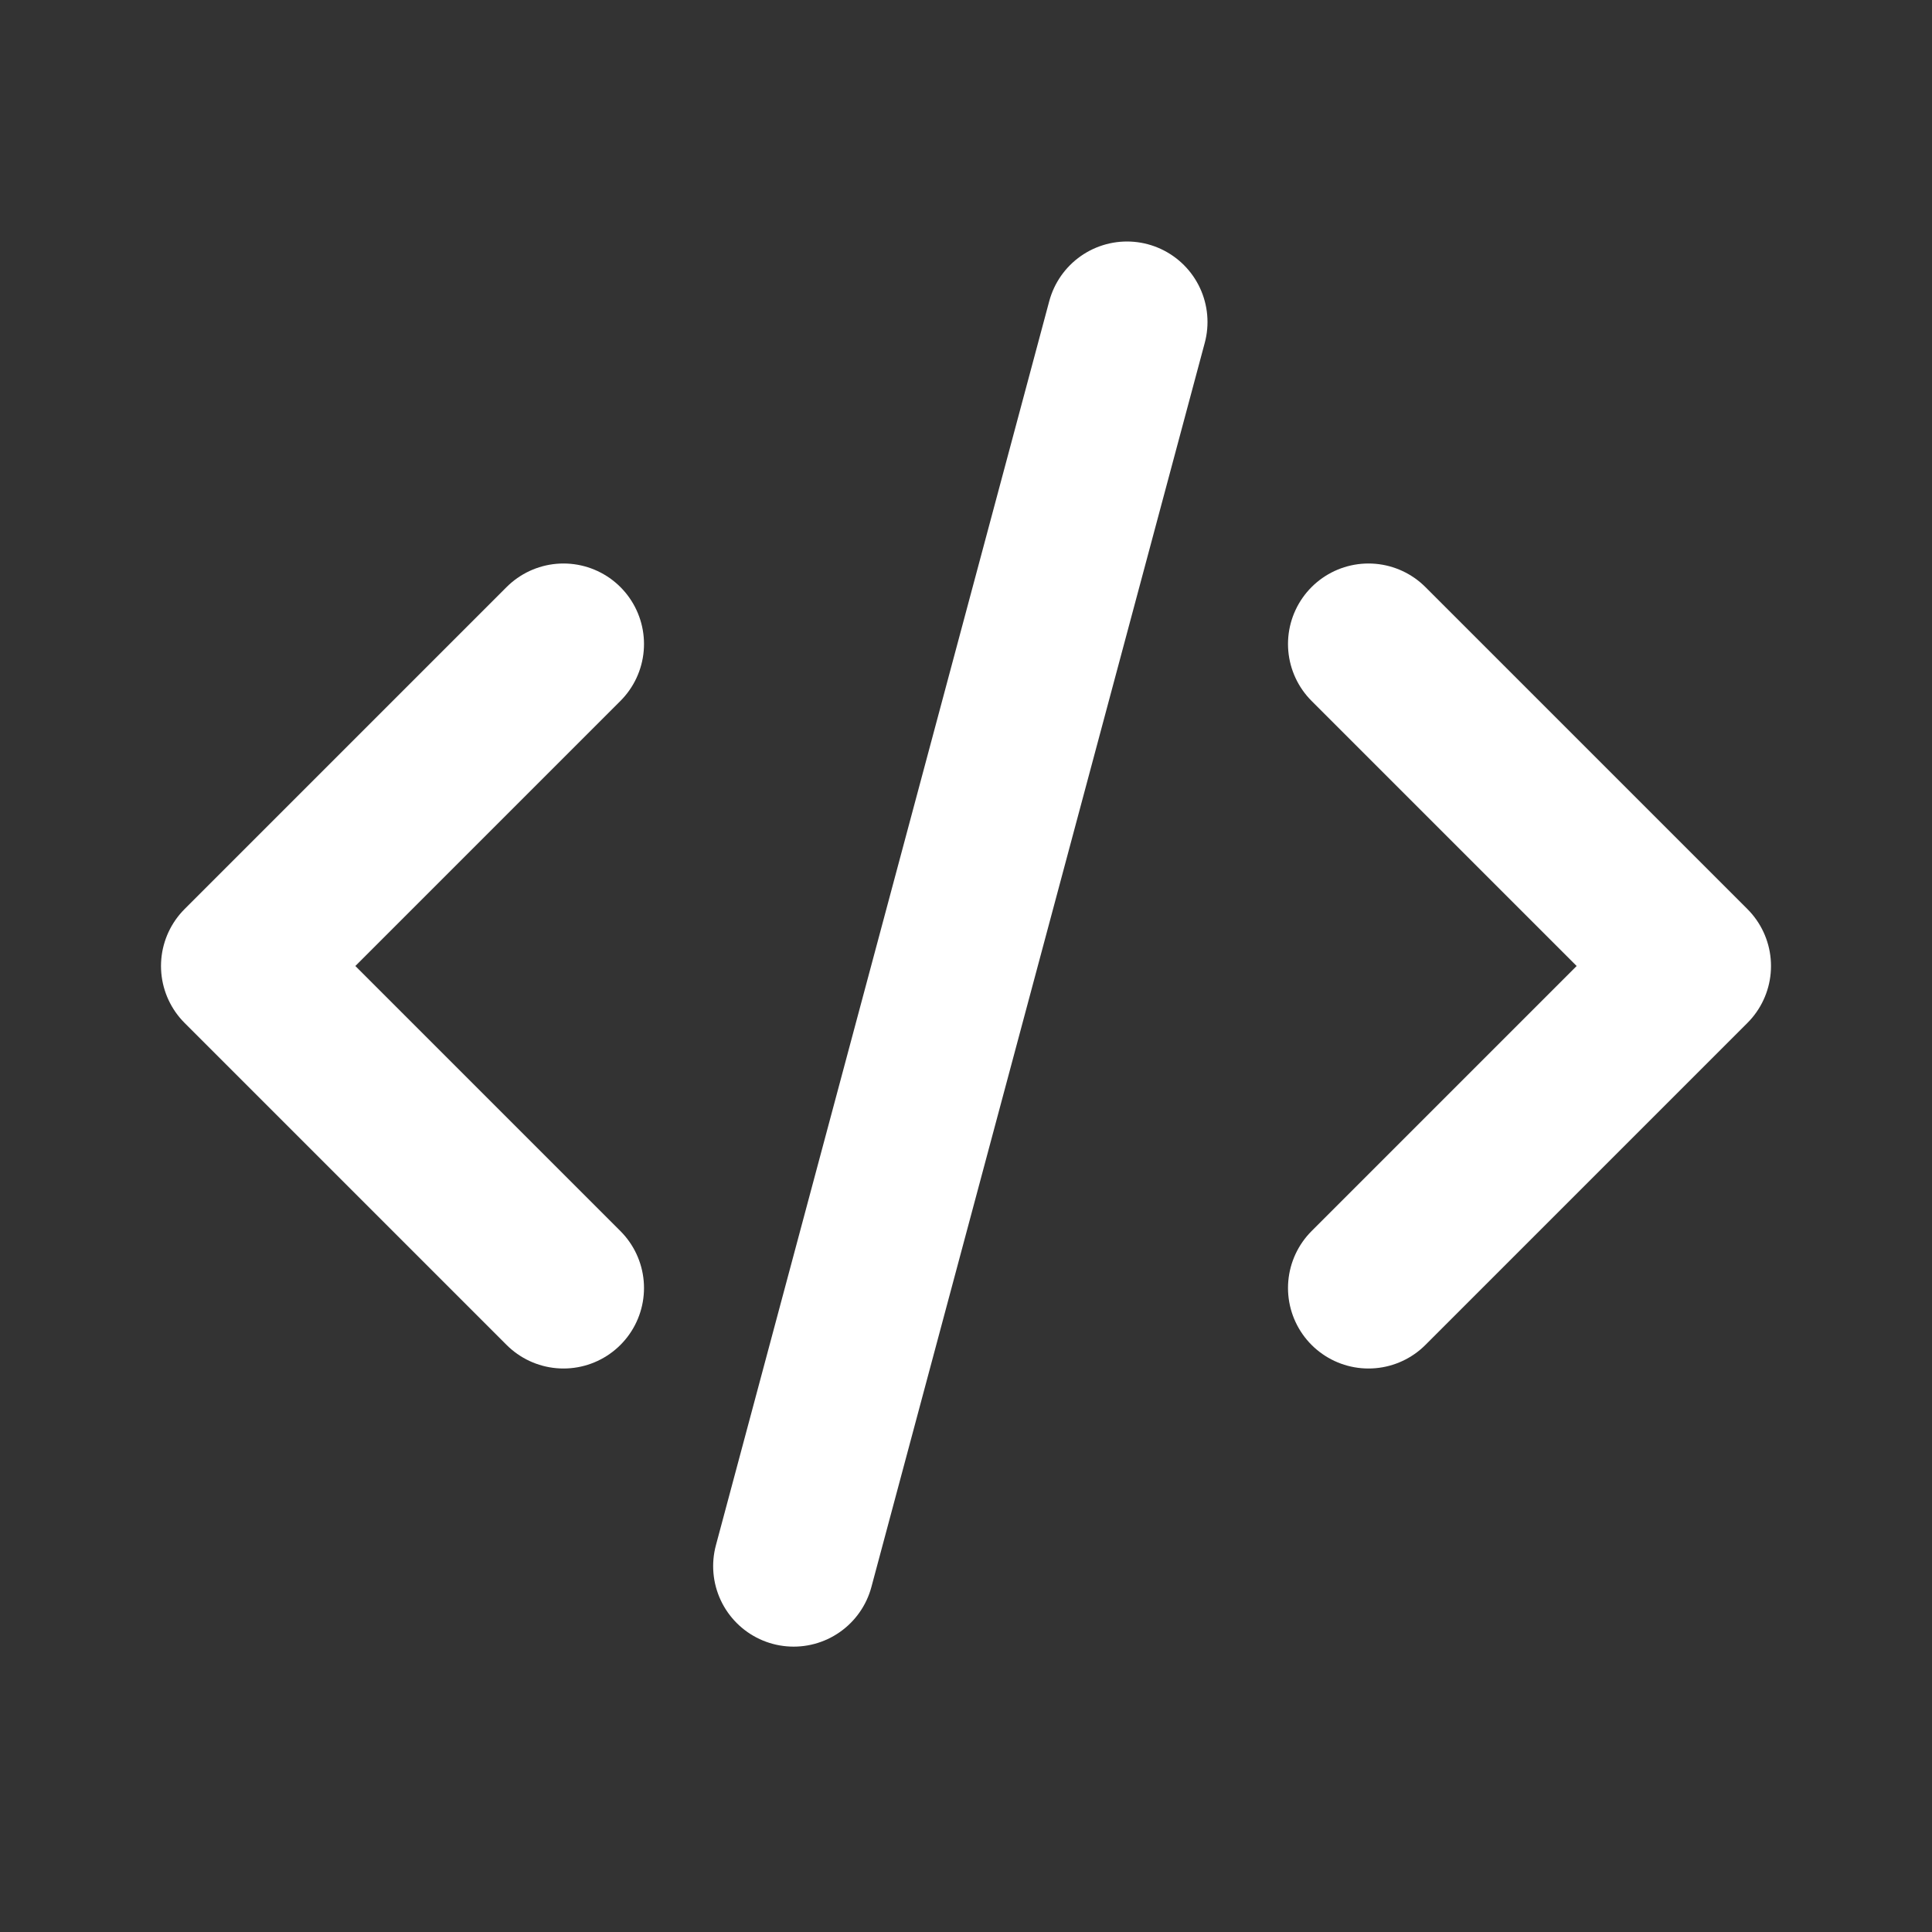
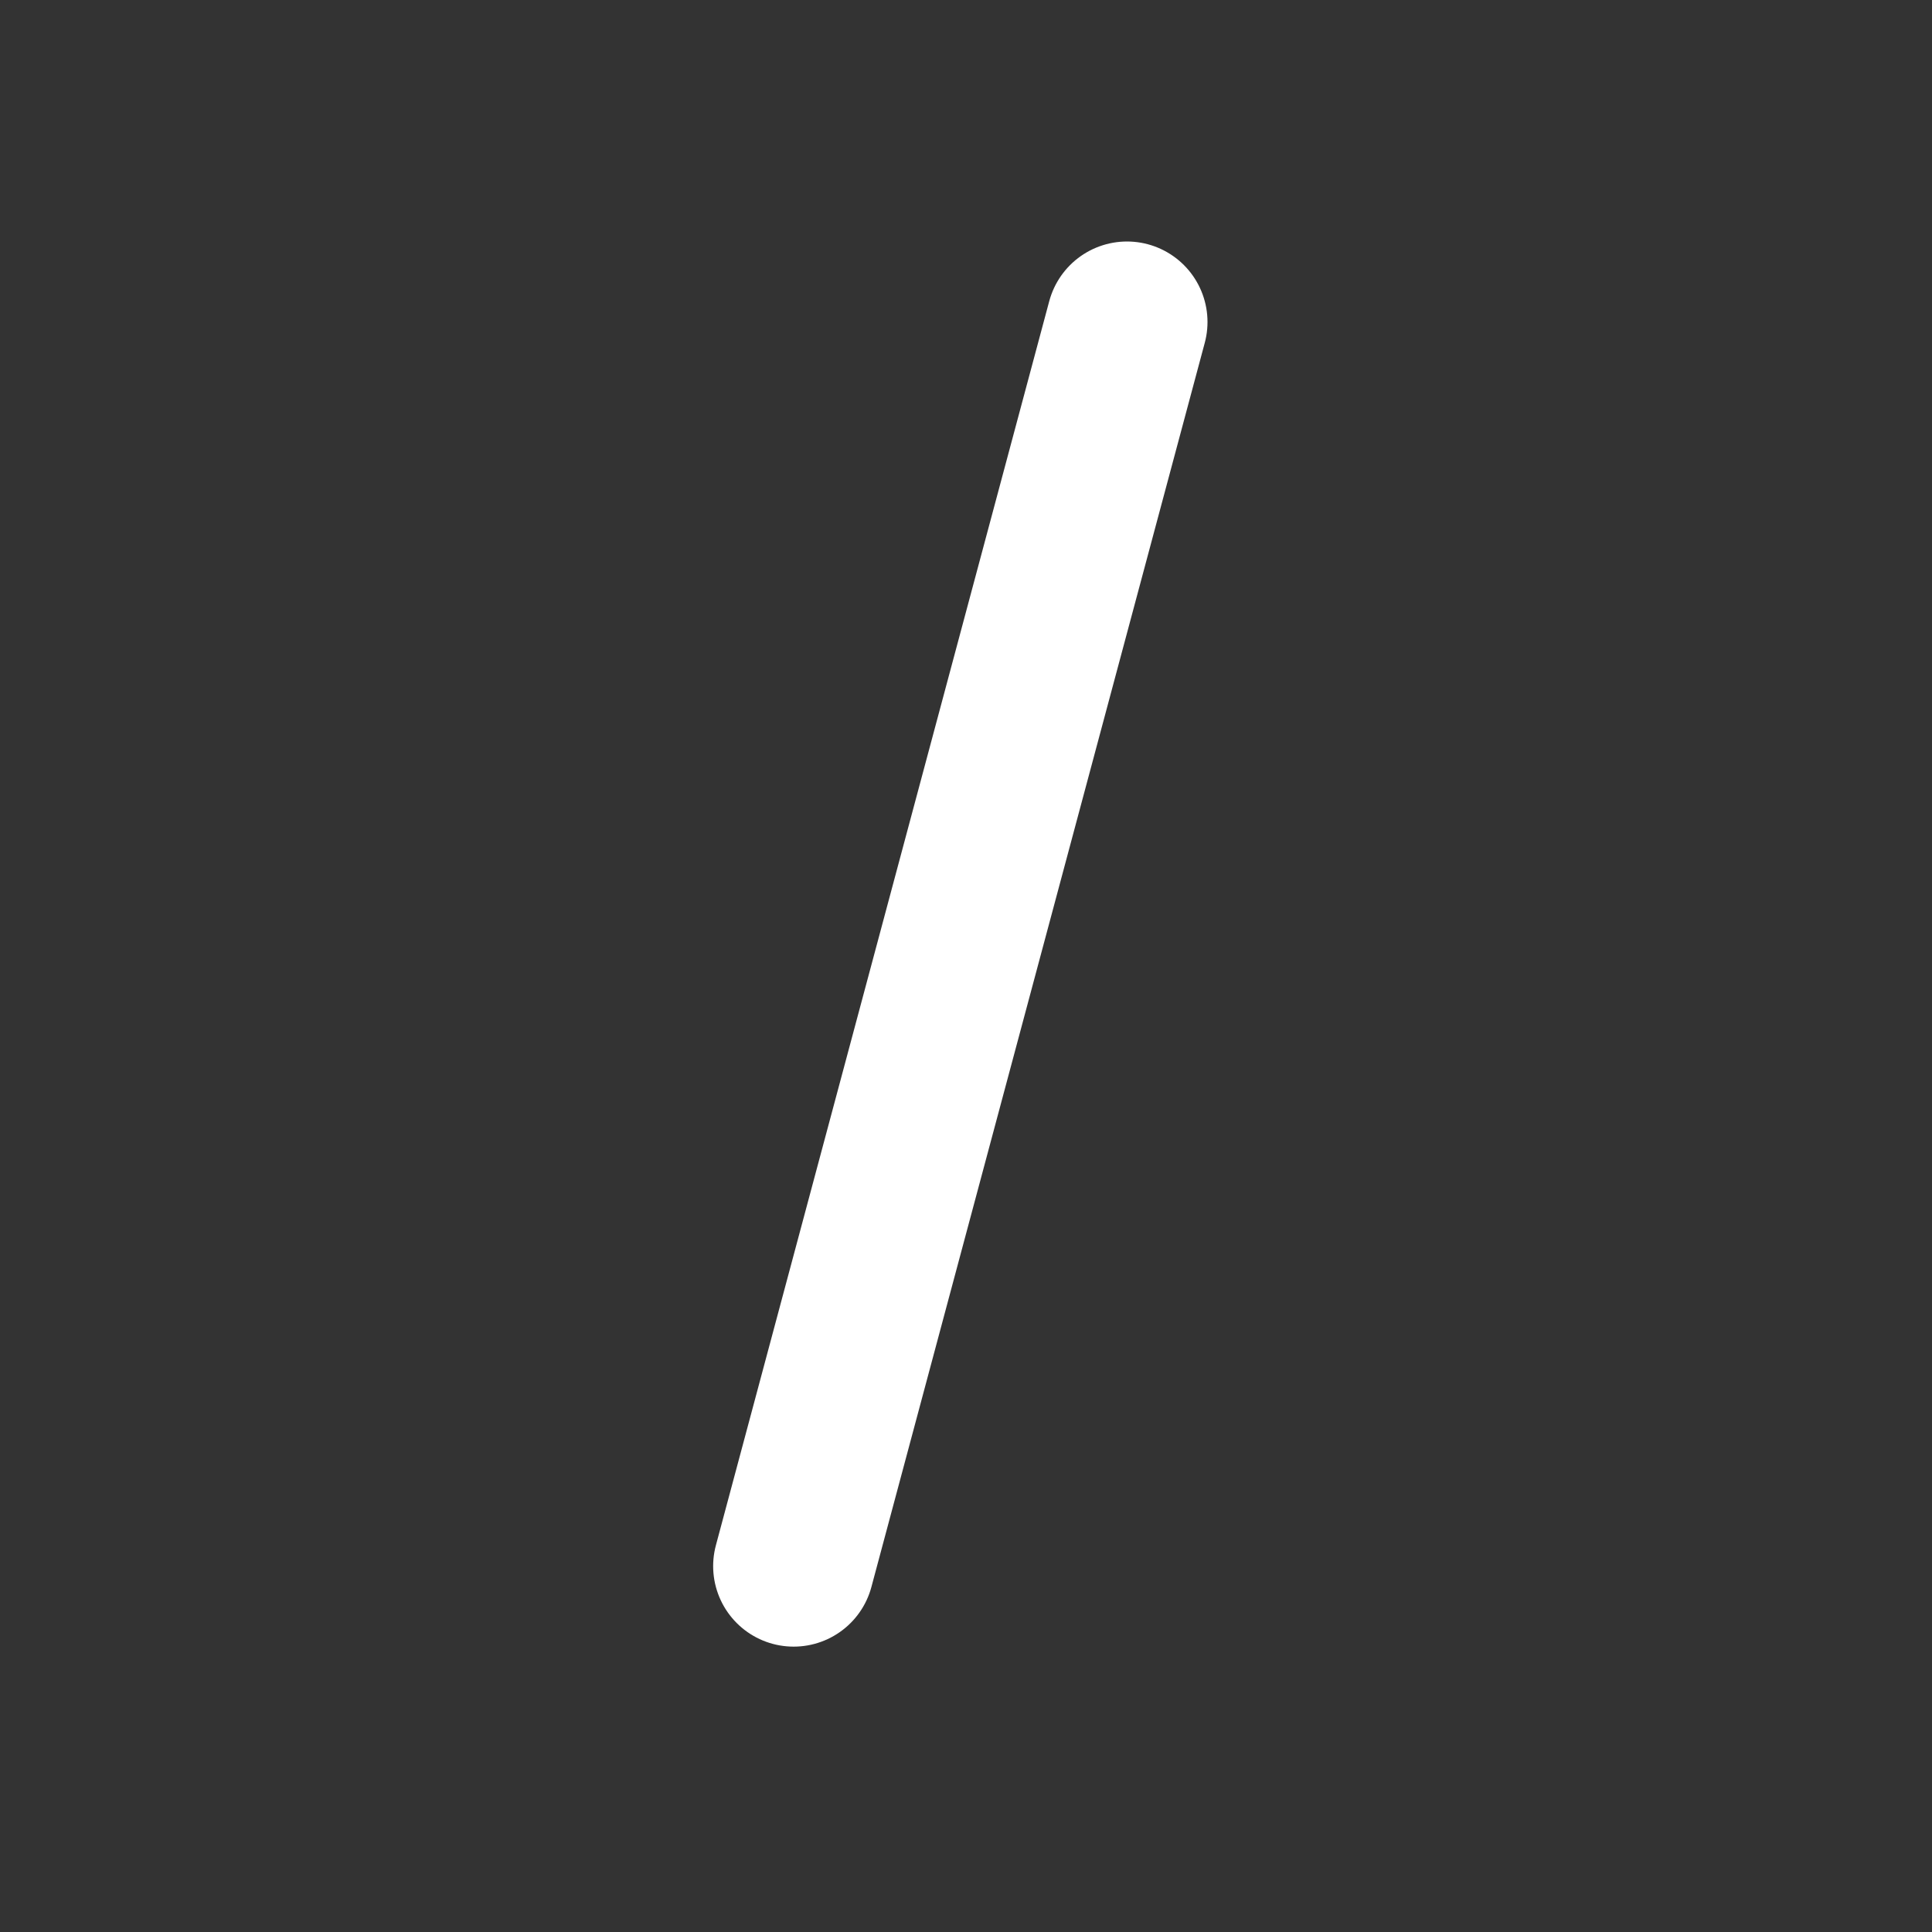
<svg xmlns="http://www.w3.org/2000/svg" width="800px" height="800px" viewBox="0 0 24 24" fill="none">
  <rect x="0" y="0" width="24" height="24" fill="#333333" stroke="none" />
-   <path d="M7 8L3 12L7 16" stroke="#ffffff" stroke-width="2" stroke-linecap="round" stroke-linejoin="round" />
-   <path d="M17 8L21 12L17 16" stroke="#ffffff" stroke-width="2" stroke-linecap="round" stroke-linejoin="round" />
  <path d="M14 4L9.859 19.455" stroke="#ffffff" stroke-width="2" stroke-linecap="round" stroke-linejoin="round" />
</svg>